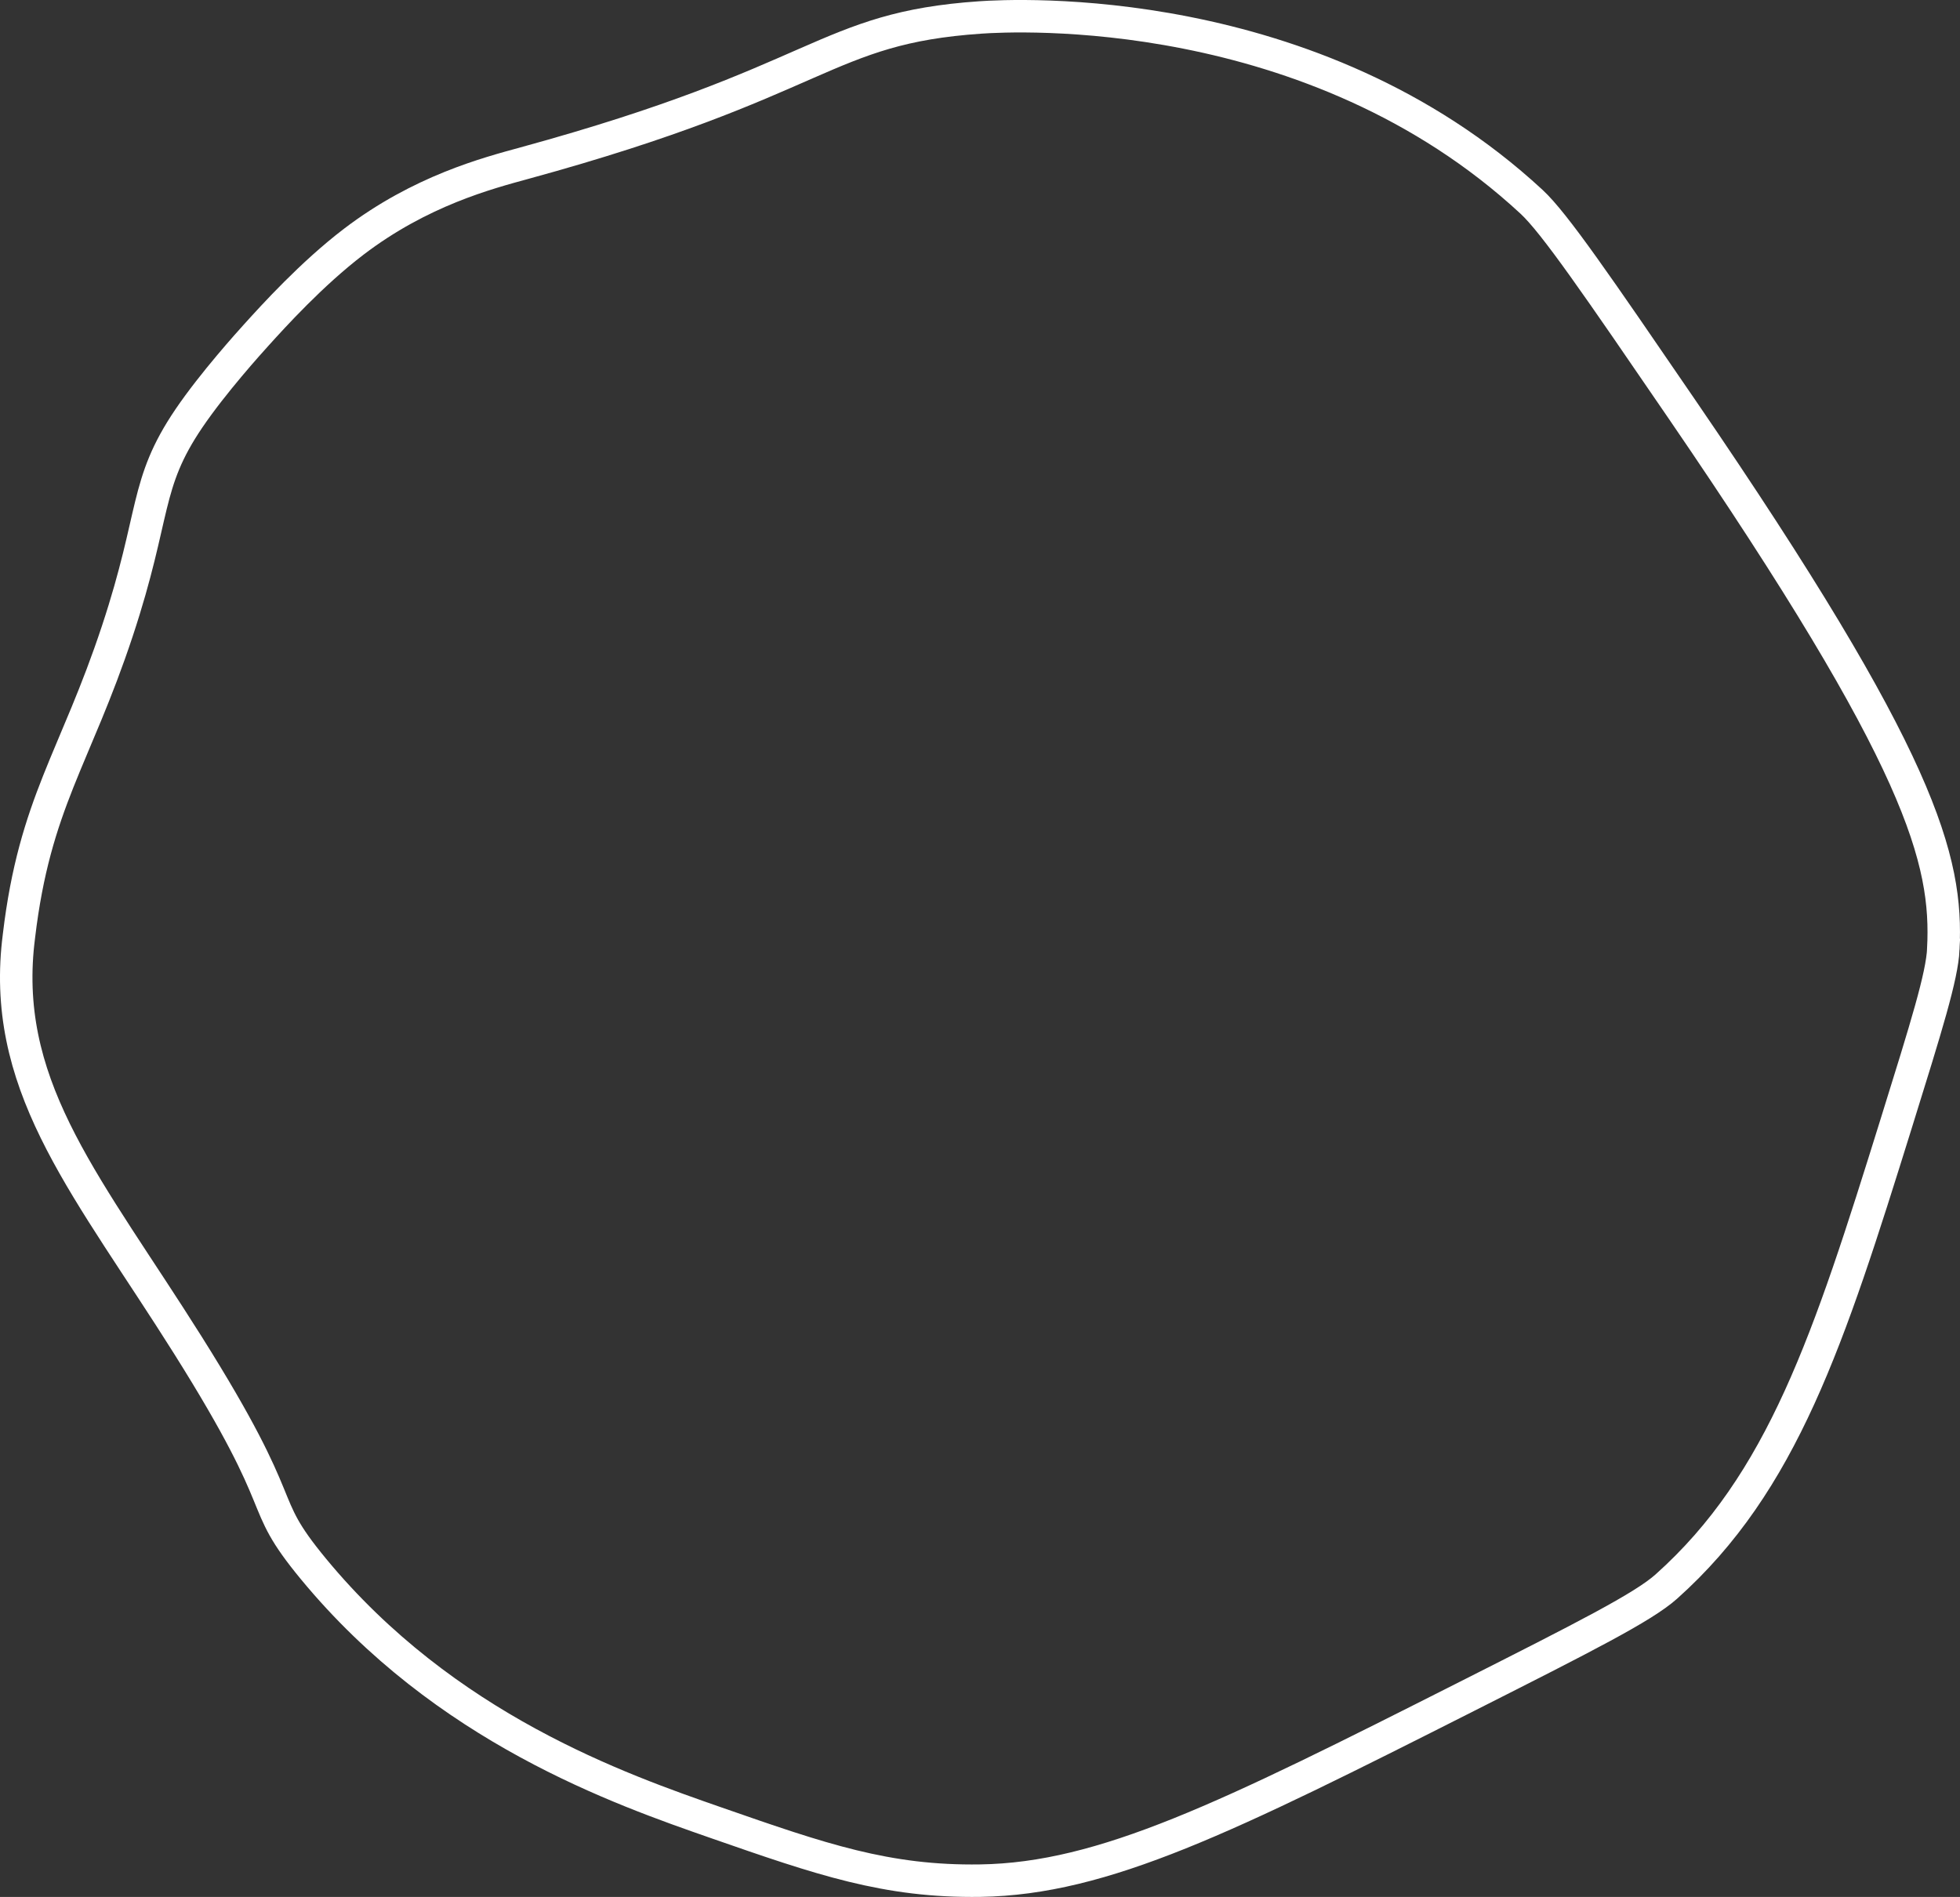
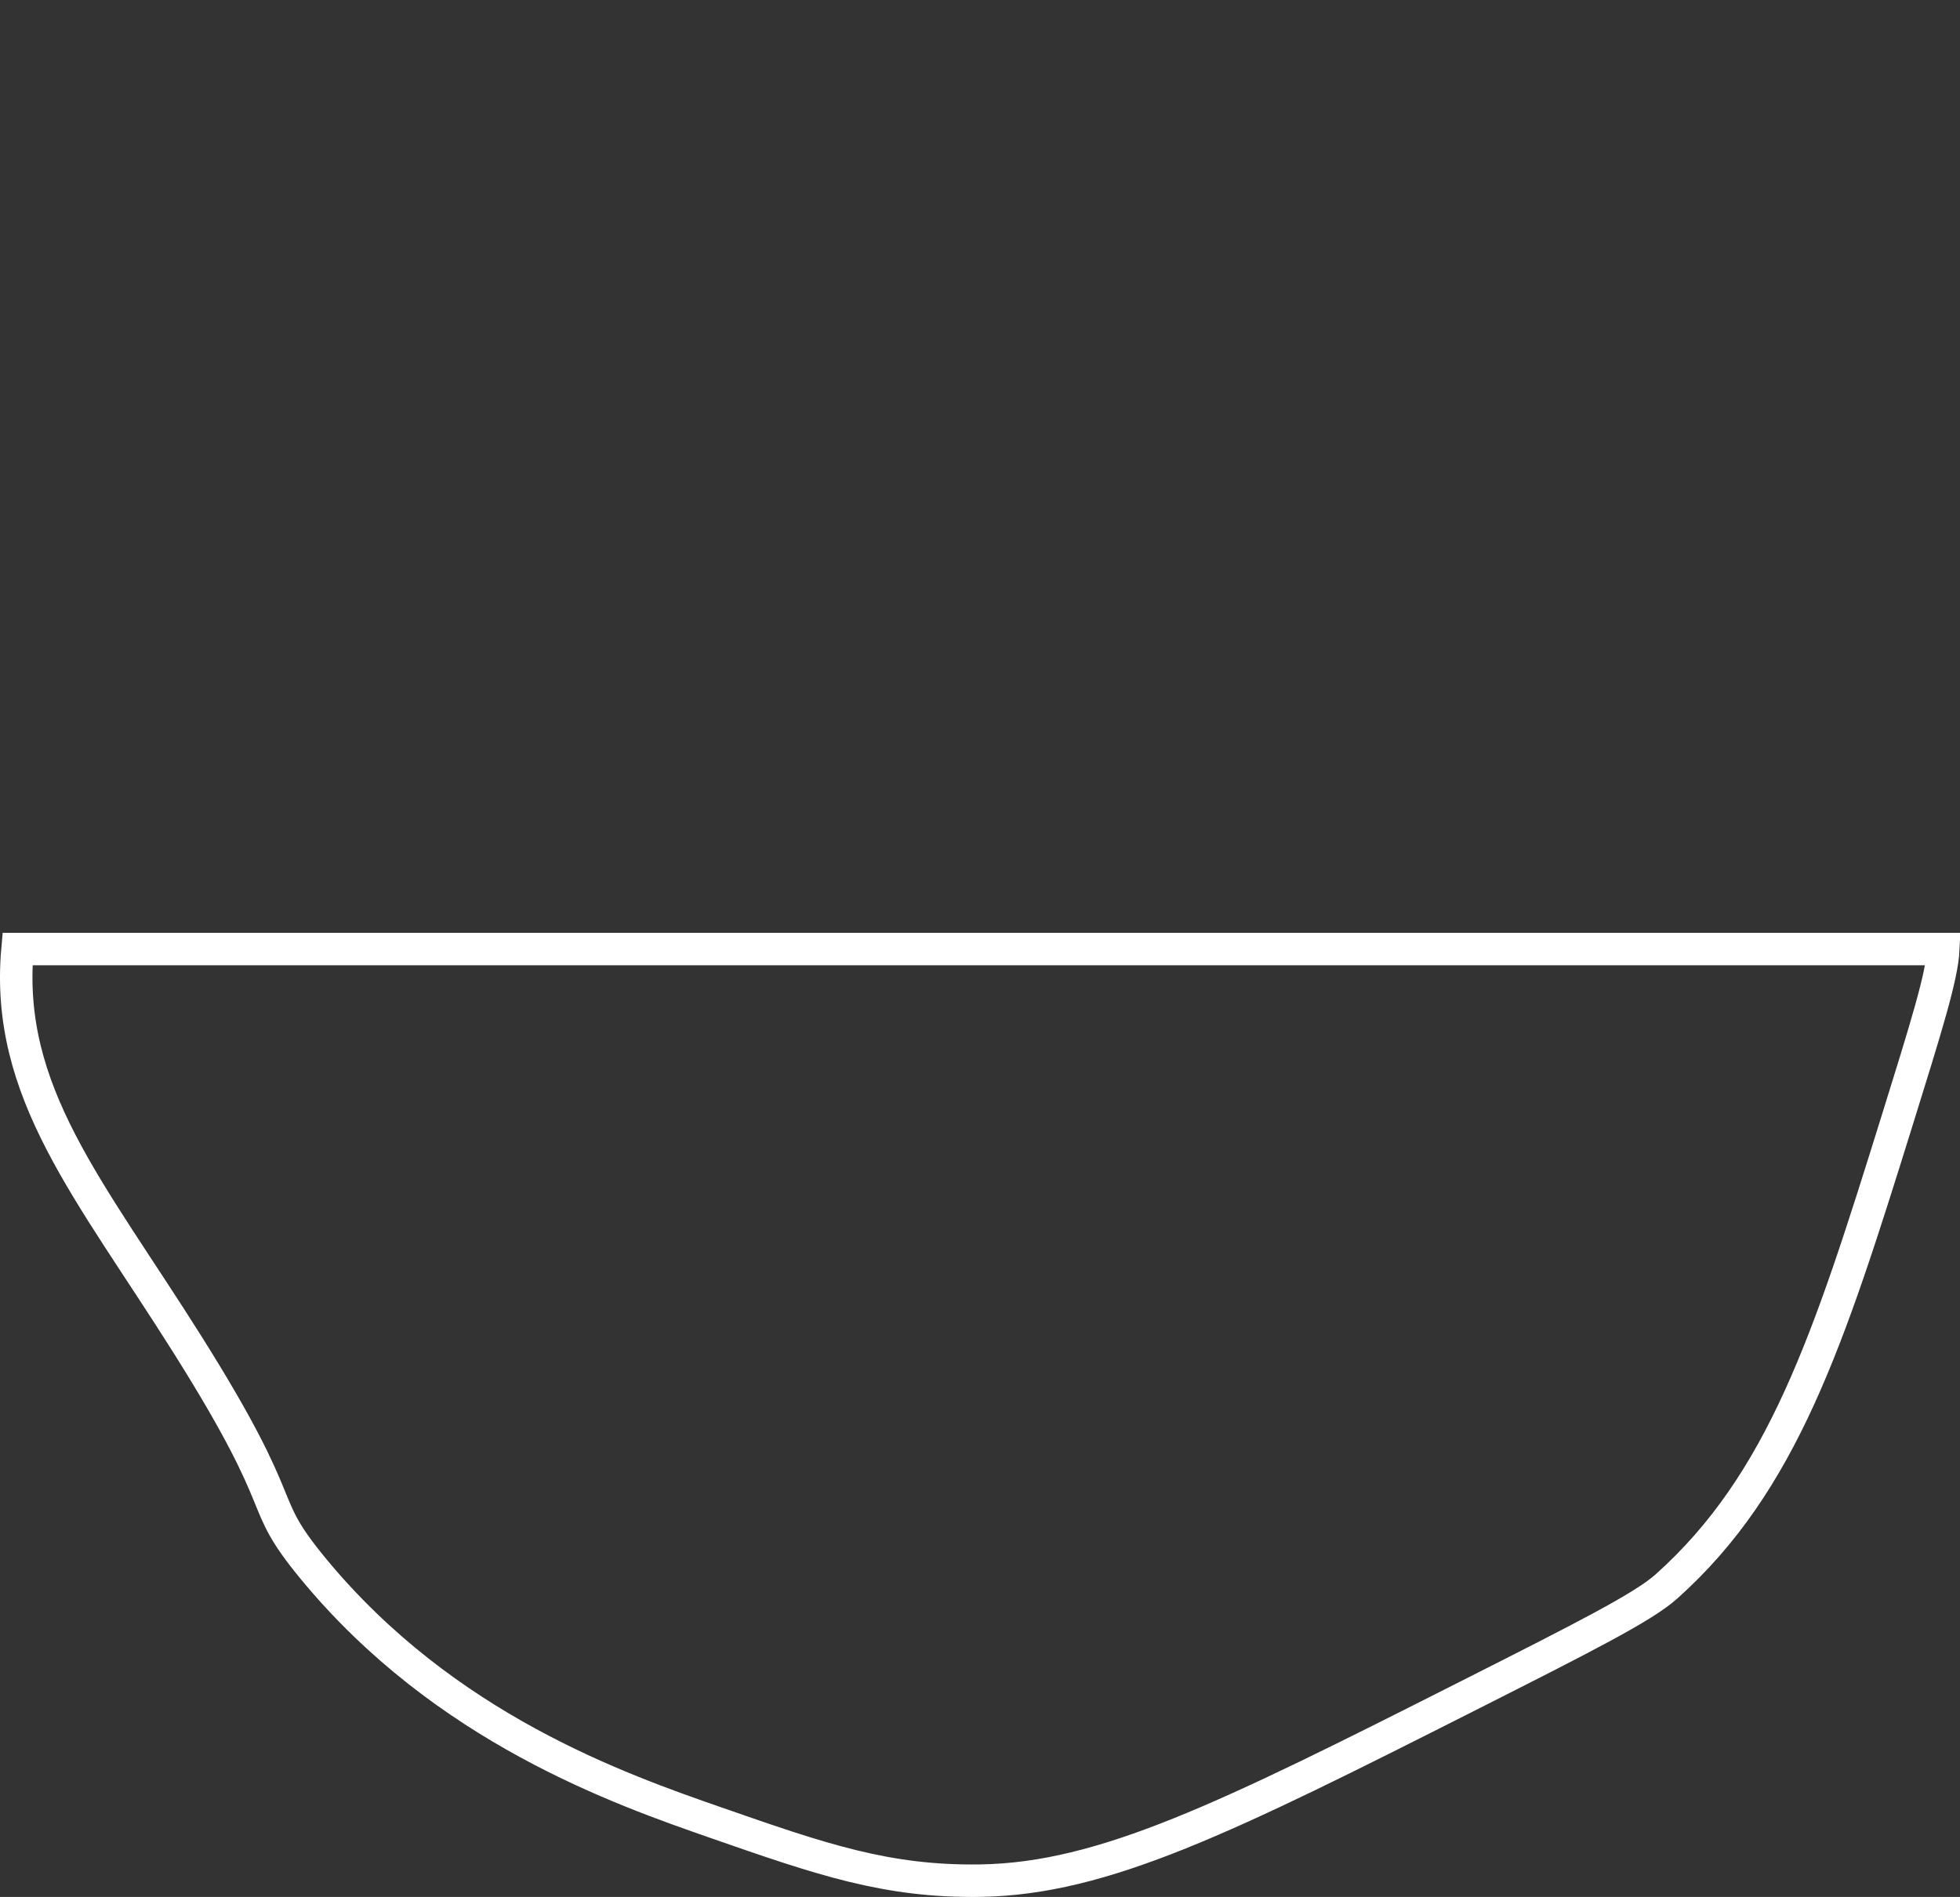
<svg xmlns="http://www.w3.org/2000/svg" id="Ebene_2" data-name="Ebene 2" viewBox="0 0 1509.36 1461.01">
  <rect x="0" y="0" width="1509.36" height="1461.01" fill="#333333" stroke="none" />
  <defs>
    <style>
      .cls-1 {
        fill: none;
        stroke: #fff;
        stroke-miterlimit: 10;
        stroke-width: 25px;
      }
    </style>
  </defs>
  <g id="Ebene_1-2" data-name="Ebene 1">
-     <path id="Kreis_Außen_Weiss" data-name="Kreis Außen Weiss" class="cls-1" d="M1496.53,730.95c-1.03,21.1-12.8,58.89-36.34,134.49-51.85,166.51-87.44,276.56-177.05,356.58-17.84,15.92-63.03,38.78-153.44,84.49-185.2,93.64-279.73,140.48-374.69,141.95-72.27,1.12-122.96-16.54-203.04-44.42-74.77-26.04-209.31-72.9-310.61-195.68-45.92-55.66-13.83-40.65-96.91-172.7C69.23,916.1,3.6,841.27,13.49,730.95c.28-3.14.57-5.51,1.13-10.25,12.14-102.06,43.26-136.47,75.79-234.82,29.97-90.62,20.51-112.69,55.06-163.64,18.67-27.53,47.1-58.93,52.08-64.44,12.78-14.11,42.46-46.91,74.84-71.61,51.56-39.32,102.89-52.73,131.72-60.62,231.32-63.29,229.42-103.81,350.88-112.13,25.91-1.78,255.89-14.11,424.39,141.95,17.75,16.44,50.55,64.38,116.17,160.27,185.07,270.48,204.34,346.42,200.96,415.28Z" />
+     <path id="Kreis_Außen_Weiss" data-name="Kreis Außen Weiss" class="cls-1" d="M1496.53,730.95c-1.03,21.1-12.8,58.89-36.34,134.49-51.85,166.51-87.44,276.56-177.05,356.58-17.84,15.92-63.03,38.78-153.44,84.49-185.2,93.64-279.73,140.48-374.69,141.95-72.27,1.12-122.96-16.54-203.04-44.42-74.77-26.04-209.31-72.9-310.61-195.68-45.92-55.66-13.83-40.65-96.91-172.7C69.23,916.1,3.6,841.27,13.49,730.95Z" />
  </g>
</svg>